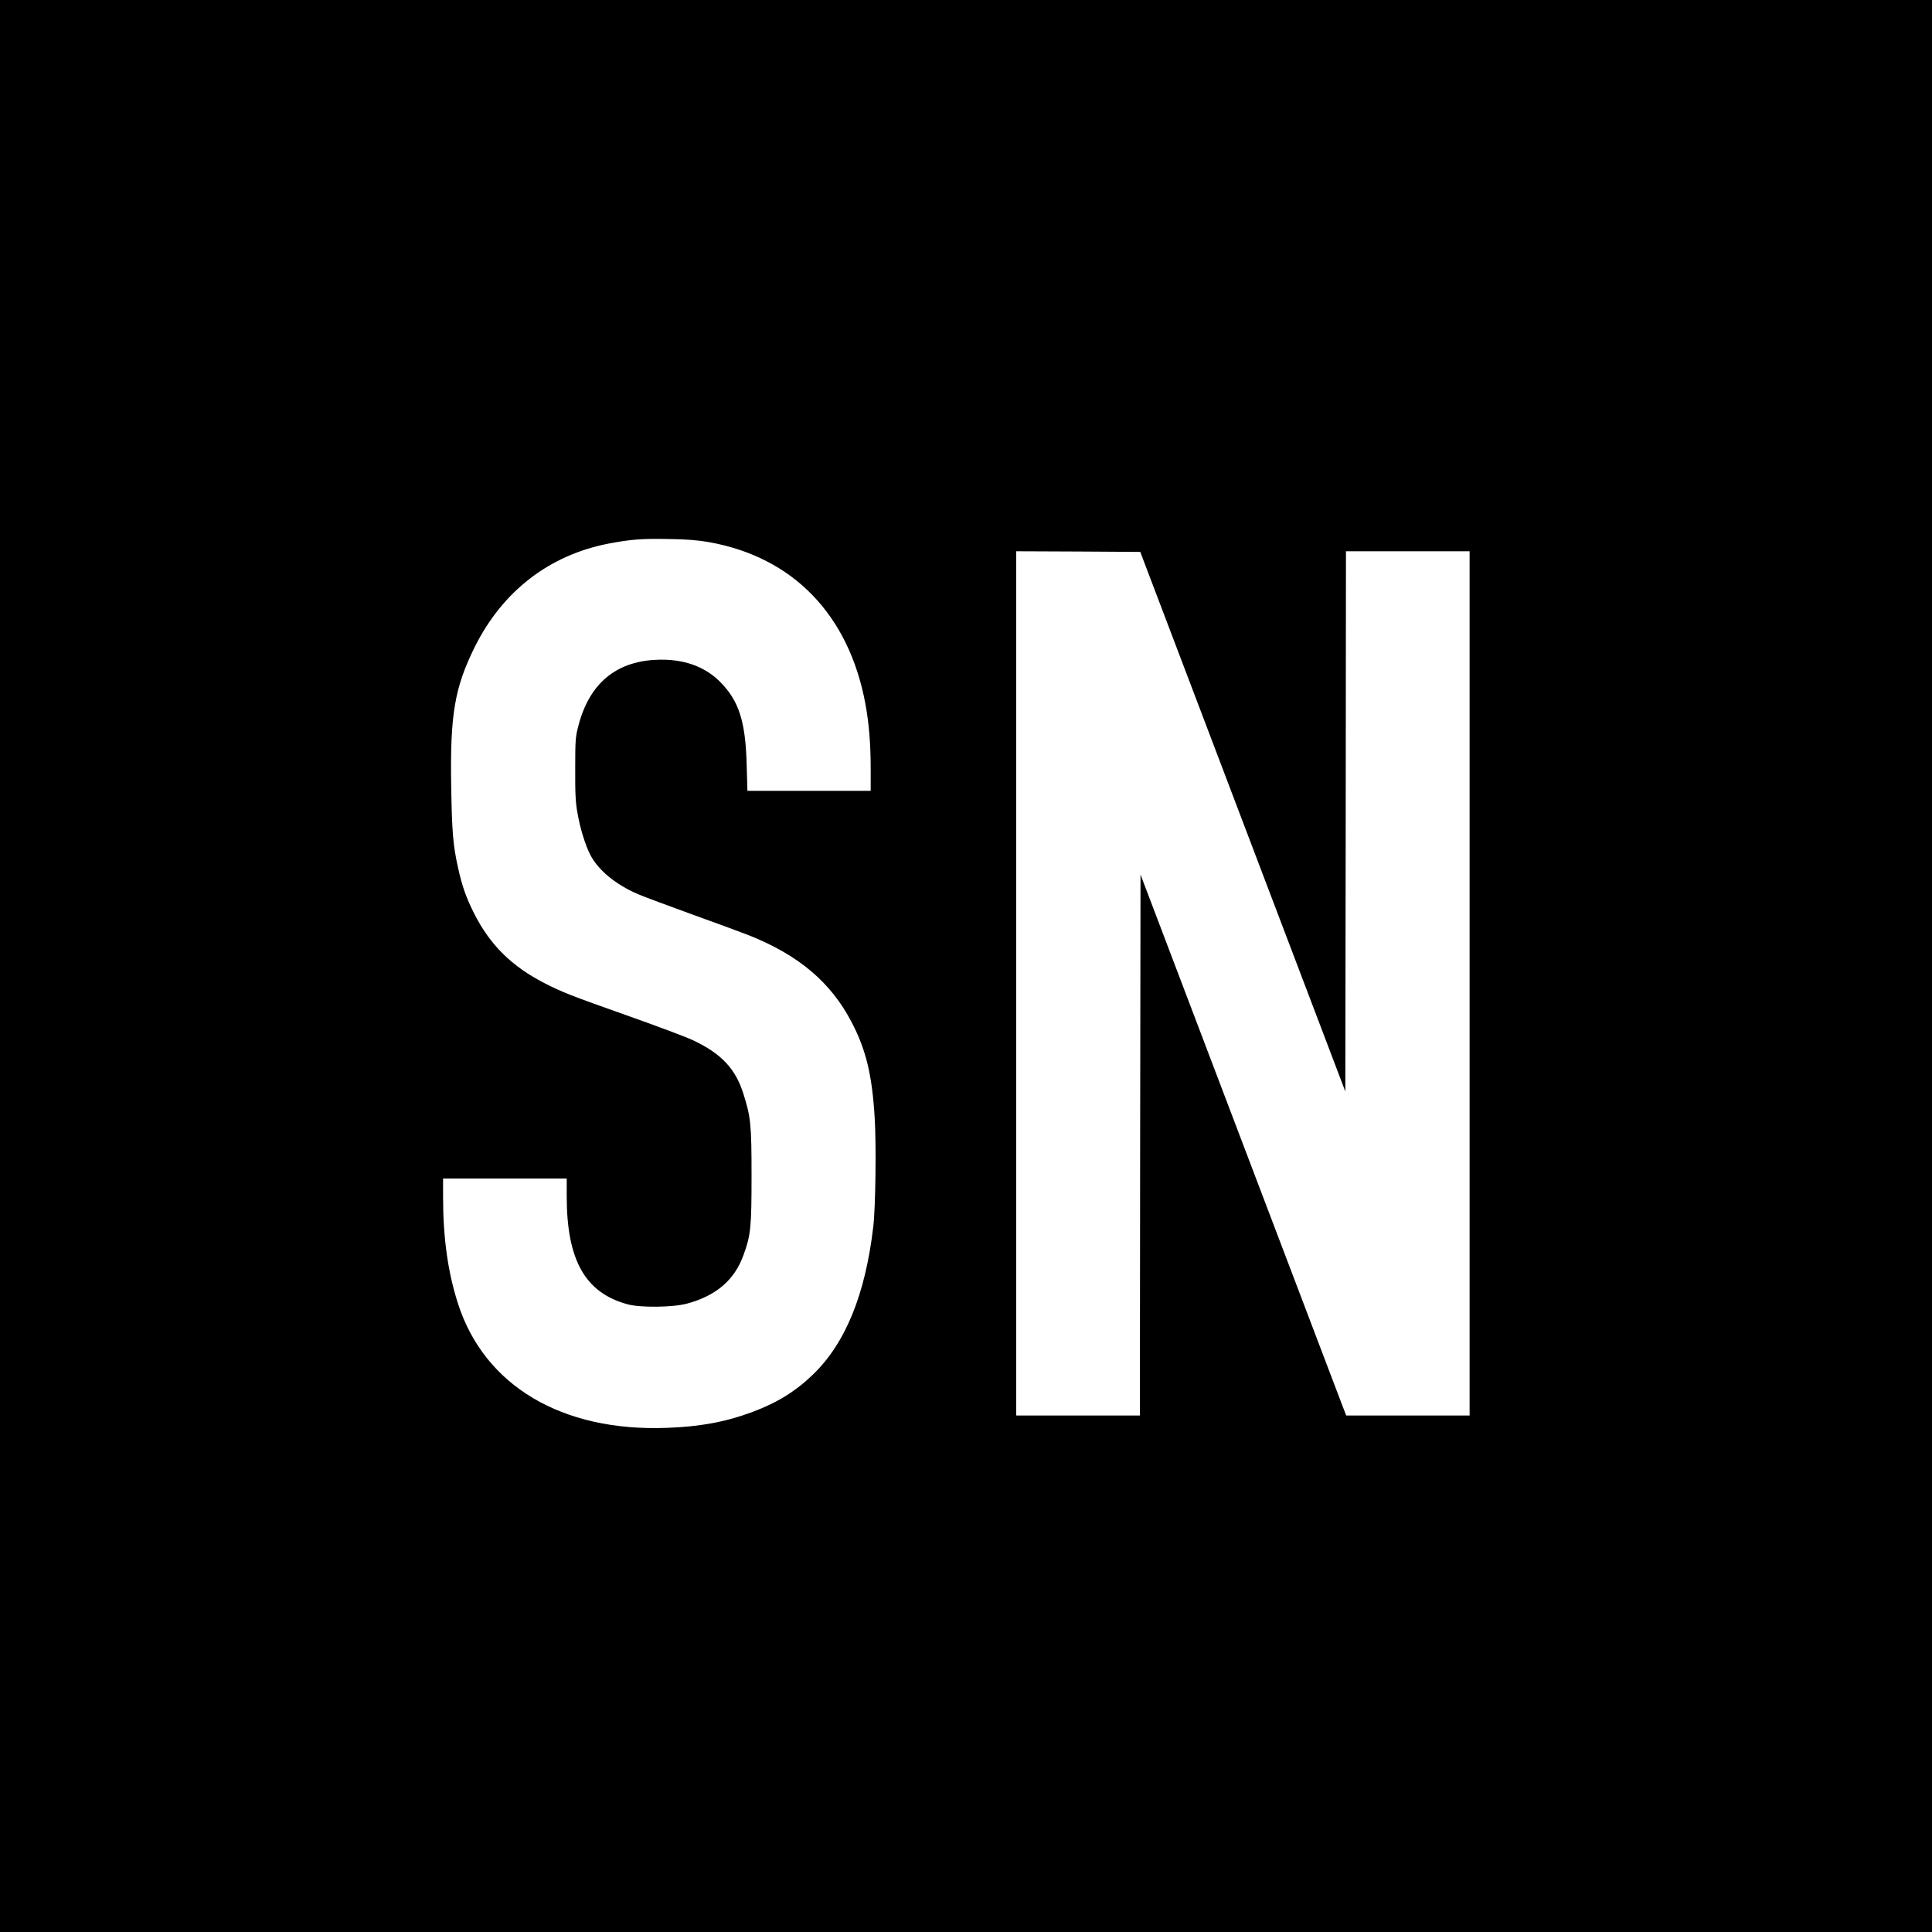
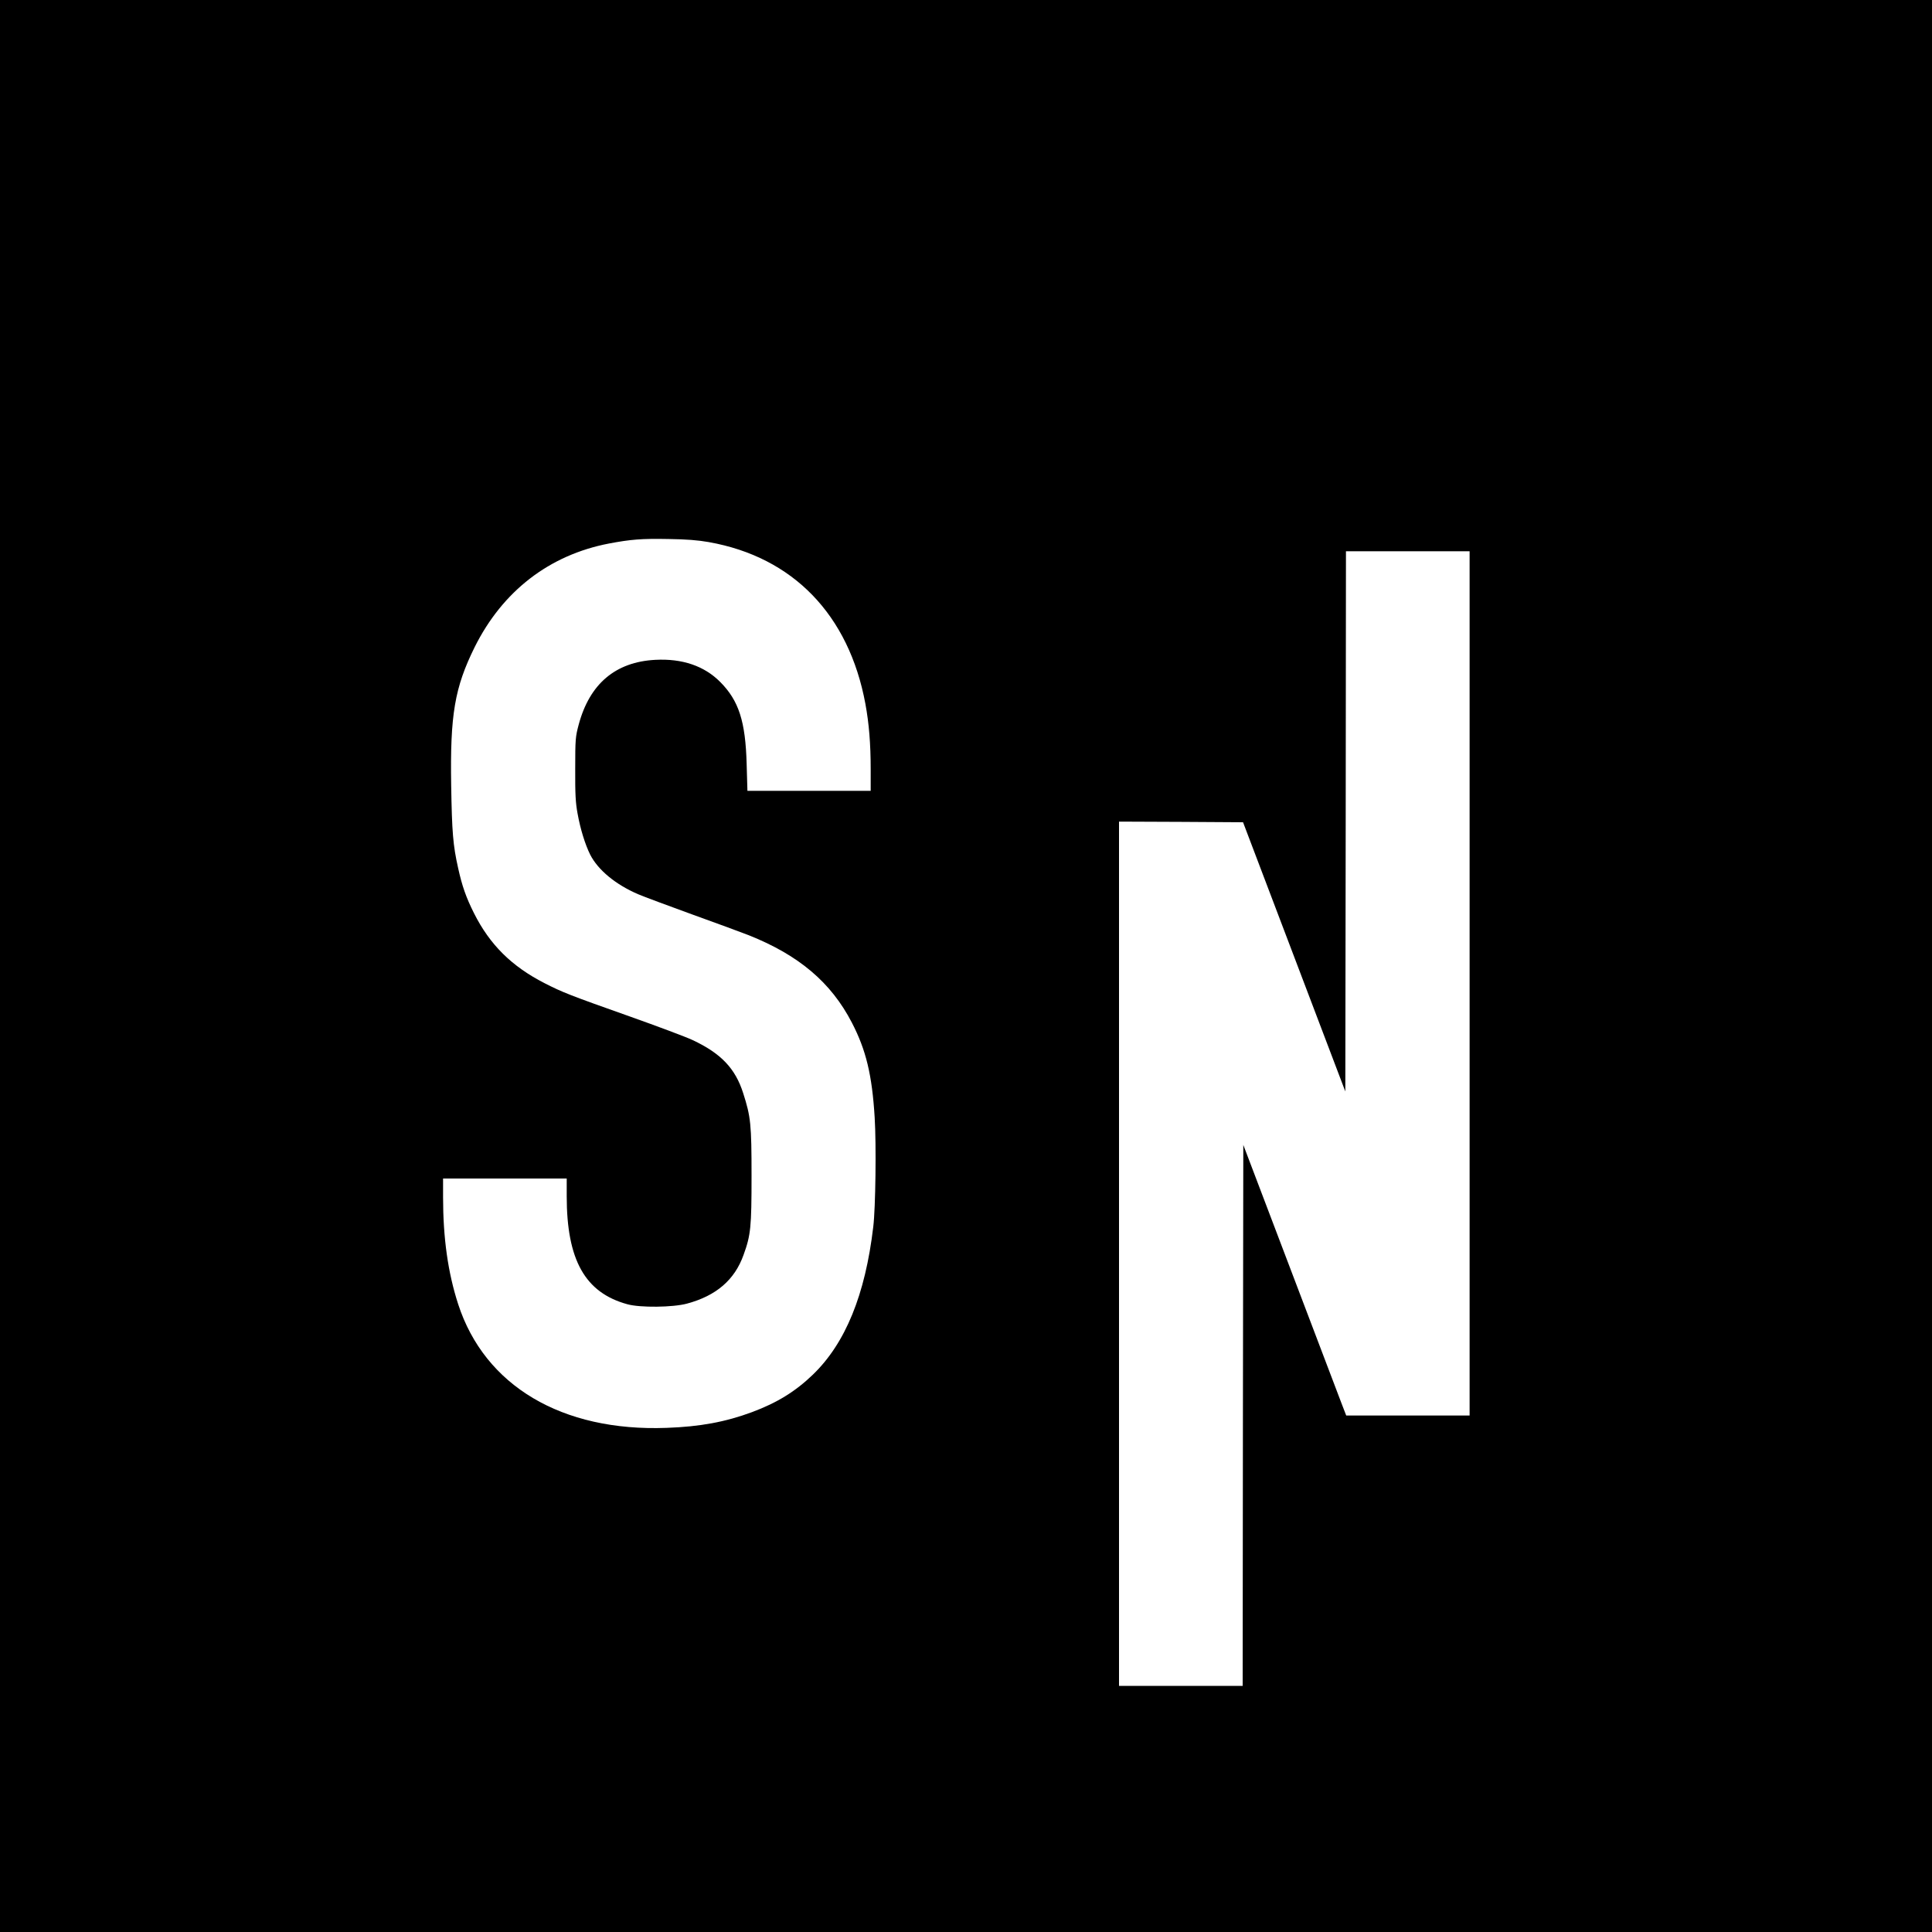
<svg xmlns="http://www.w3.org/2000/svg" version="1.0" width="1500pt" height="1500pt" viewBox="0 0 1500 1500" preserveAspectRatio="xMidYMid meet">
  <g transform="translate(0,1500) scale(0.1,-0.1)" fill="#000000" stroke="none">
-     <path d="M0 7500 l0 -7500 7500 0 7500 0 0 7500 0 7500 -7500 0 -7500 0 0 -7500z m5504 3291 c653 -116 1087 -564 1215 -1256 28 -152 41 -310 41 -507 l0 -168 -479 0 -478 0 -6 208 c-9 332 -61 492 -205 637 -124 125 -295 183 -504 172 -309 -16 -510 -186 -595 -503 -25 -94 -27 -112 -27 -344 -1 -197 3 -264 18 -345 22 -123 59 -241 98 -320 61 -120 198 -233 373 -308 44 -19 233 -89 420 -157 187 -67 384 -140 438 -161 389 -155 639 -366 801 -679 110 -212 157 -406 177 -737 13 -208 7 -702 -11 -848 -62 -527 -216 -904 -469 -1148 -135 -130 -277 -218 -473 -291 -205 -76 -403 -113 -663 -122 -812 -30 -1412 326 -1618 961 -79 244 -117 512 -117 831 l0 144 480 0 480 0 0 -137 c0 -495 142 -749 470 -839 99 -28 356 -25 465 5 226 61 369 184 438 378 56 154 62 215 62 613 0 402 -6 459 -65 643 -61 192 -173 309 -393 412 -51 24 -270 106 -487 183 -469 166 -522 187 -663 259 -254 130 -424 298 -547 543 -62 124 -92 210 -123 350 -40 178 -48 279 -54 642 -9 549 27 759 182 1073 217 436 580 716 1043 805 169 32 254 39 462 35 141 -2 228 -9 314 -24z m4145 -2171 l796 -2094 3 2097 2 2097 480 0 480 0 0 -3355 0 -3355 -479 0 -479 0 -34 88 c-18 48 -378 993 -798 2099 l-765 2013 -3 -2100 -2 -2100 -480 0 -480 0 0 3355 0 3355 482 -2 481 -3 796 -2095z" />
+     <path d="M0 7500 l0 -7500 7500 0 7500 0 0 7500 0 7500 -7500 0 -7500 0 0 -7500z m5504 3291 c653 -116 1087 -564 1215 -1256 28 -152 41 -310 41 -507 l0 -168 -479 0 -478 0 -6 208 c-9 332 -61 492 -205 637 -124 125 -295 183 -504 172 -309 -16 -510 -186 -595 -503 -25 -94 -27 -112 -27 -344 -1 -197 3 -264 18 -345 22 -123 59 -241 98 -320 61 -120 198 -233 373 -308 44 -19 233 -89 420 -157 187 -67 384 -140 438 -161 389 -155 639 -366 801 -679 110 -212 157 -406 177 -737 13 -208 7 -702 -11 -848 -62 -527 -216 -904 -469 -1148 -135 -130 -277 -218 -473 -291 -205 -76 -403 -113 -663 -122 -812 -30 -1412 326 -1618 961 -79 244 -117 512 -117 831 l0 144 480 0 480 0 0 -137 c0 -495 142 -749 470 -839 99 -28 356 -25 465 5 226 61 369 184 438 378 56 154 62 215 62 613 0 402 -6 459 -65 643 -61 192 -173 309 -393 412 -51 24 -270 106 -487 183 -469 166 -522 187 -663 259 -254 130 -424 298 -547 543 -62 124 -92 210 -123 350 -40 178 -48 279 -54 642 -9 549 27 759 182 1073 217 436 580 716 1043 805 169 32 254 39 462 35 141 -2 228 -9 314 -24z m4145 -2171 l796 -2094 3 2097 2 2097 480 0 480 0 0 -3355 0 -3355 -479 0 -479 0 -34 88 l-765 2013 -3 -2100 -2 -2100 -480 0 -480 0 0 3355 0 3355 482 -2 481 -3 796 -2095z" />
  </g>
</svg>